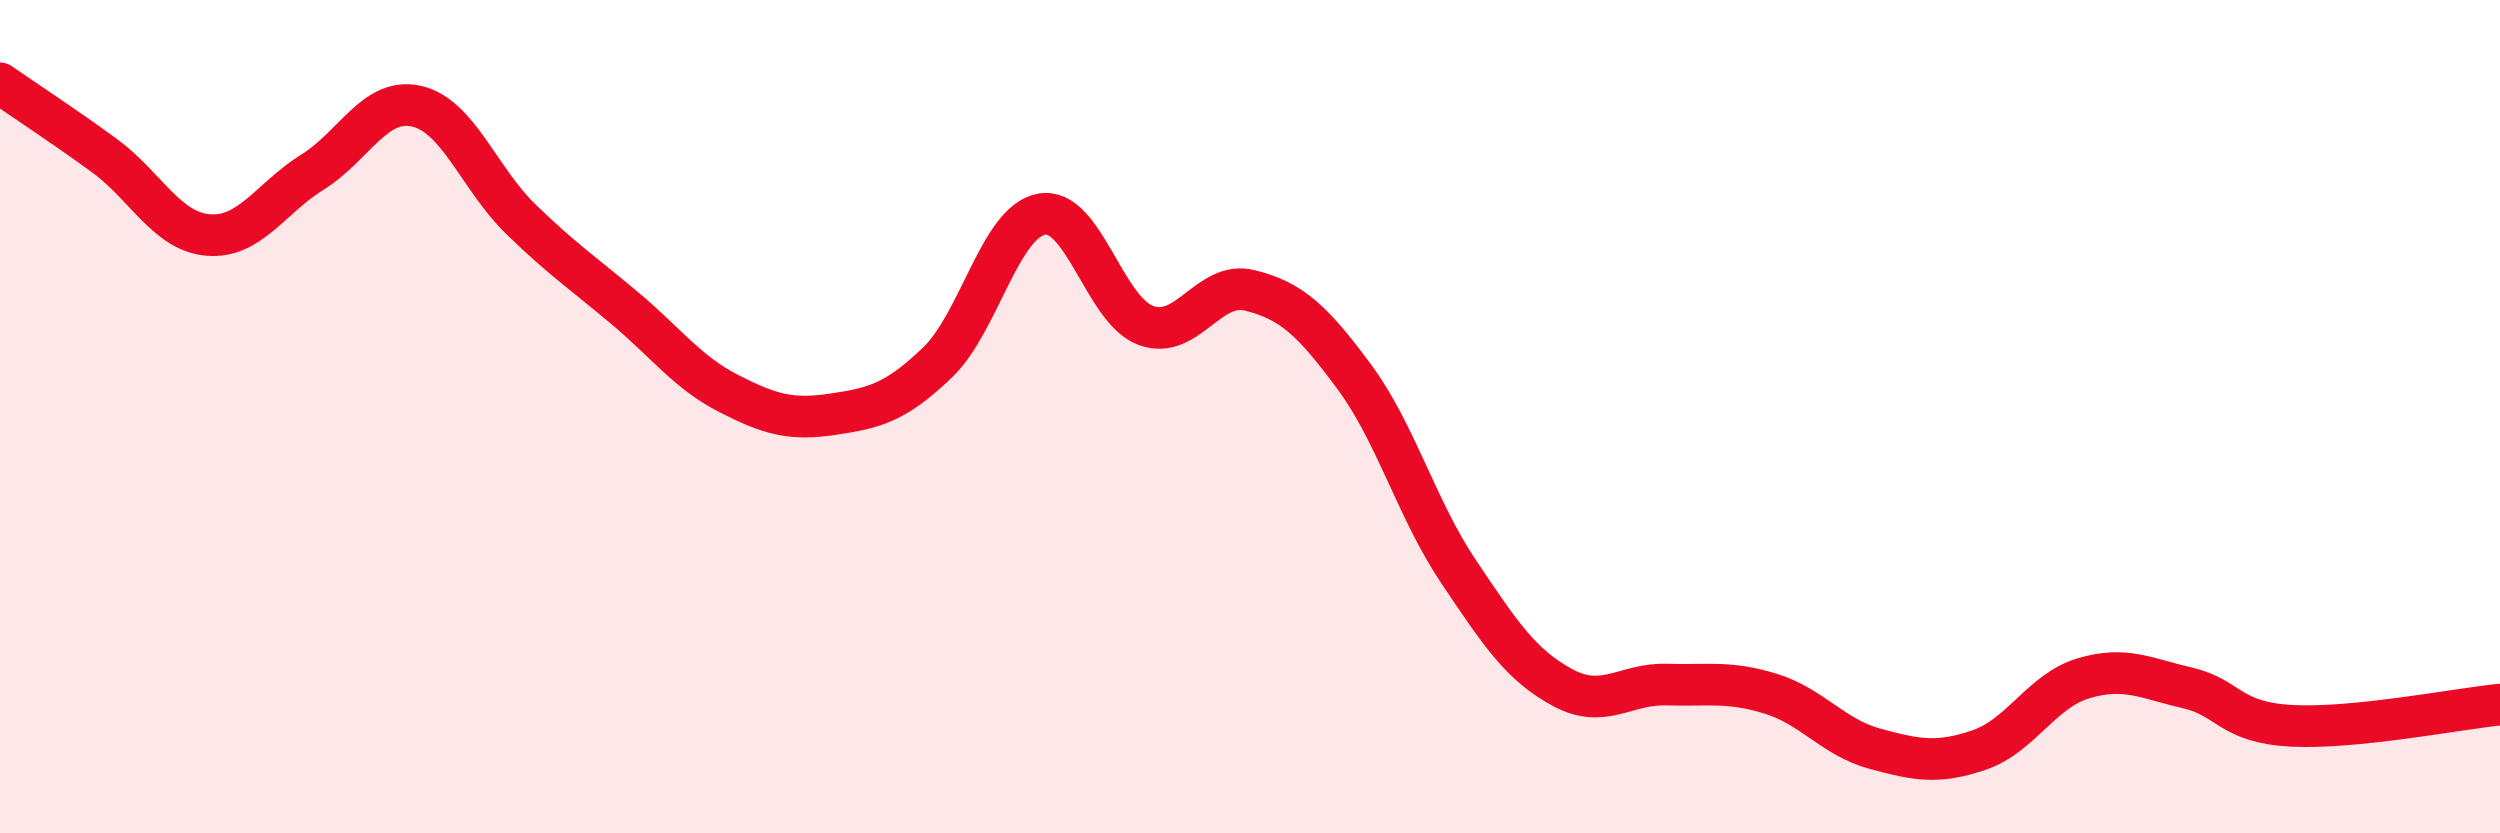
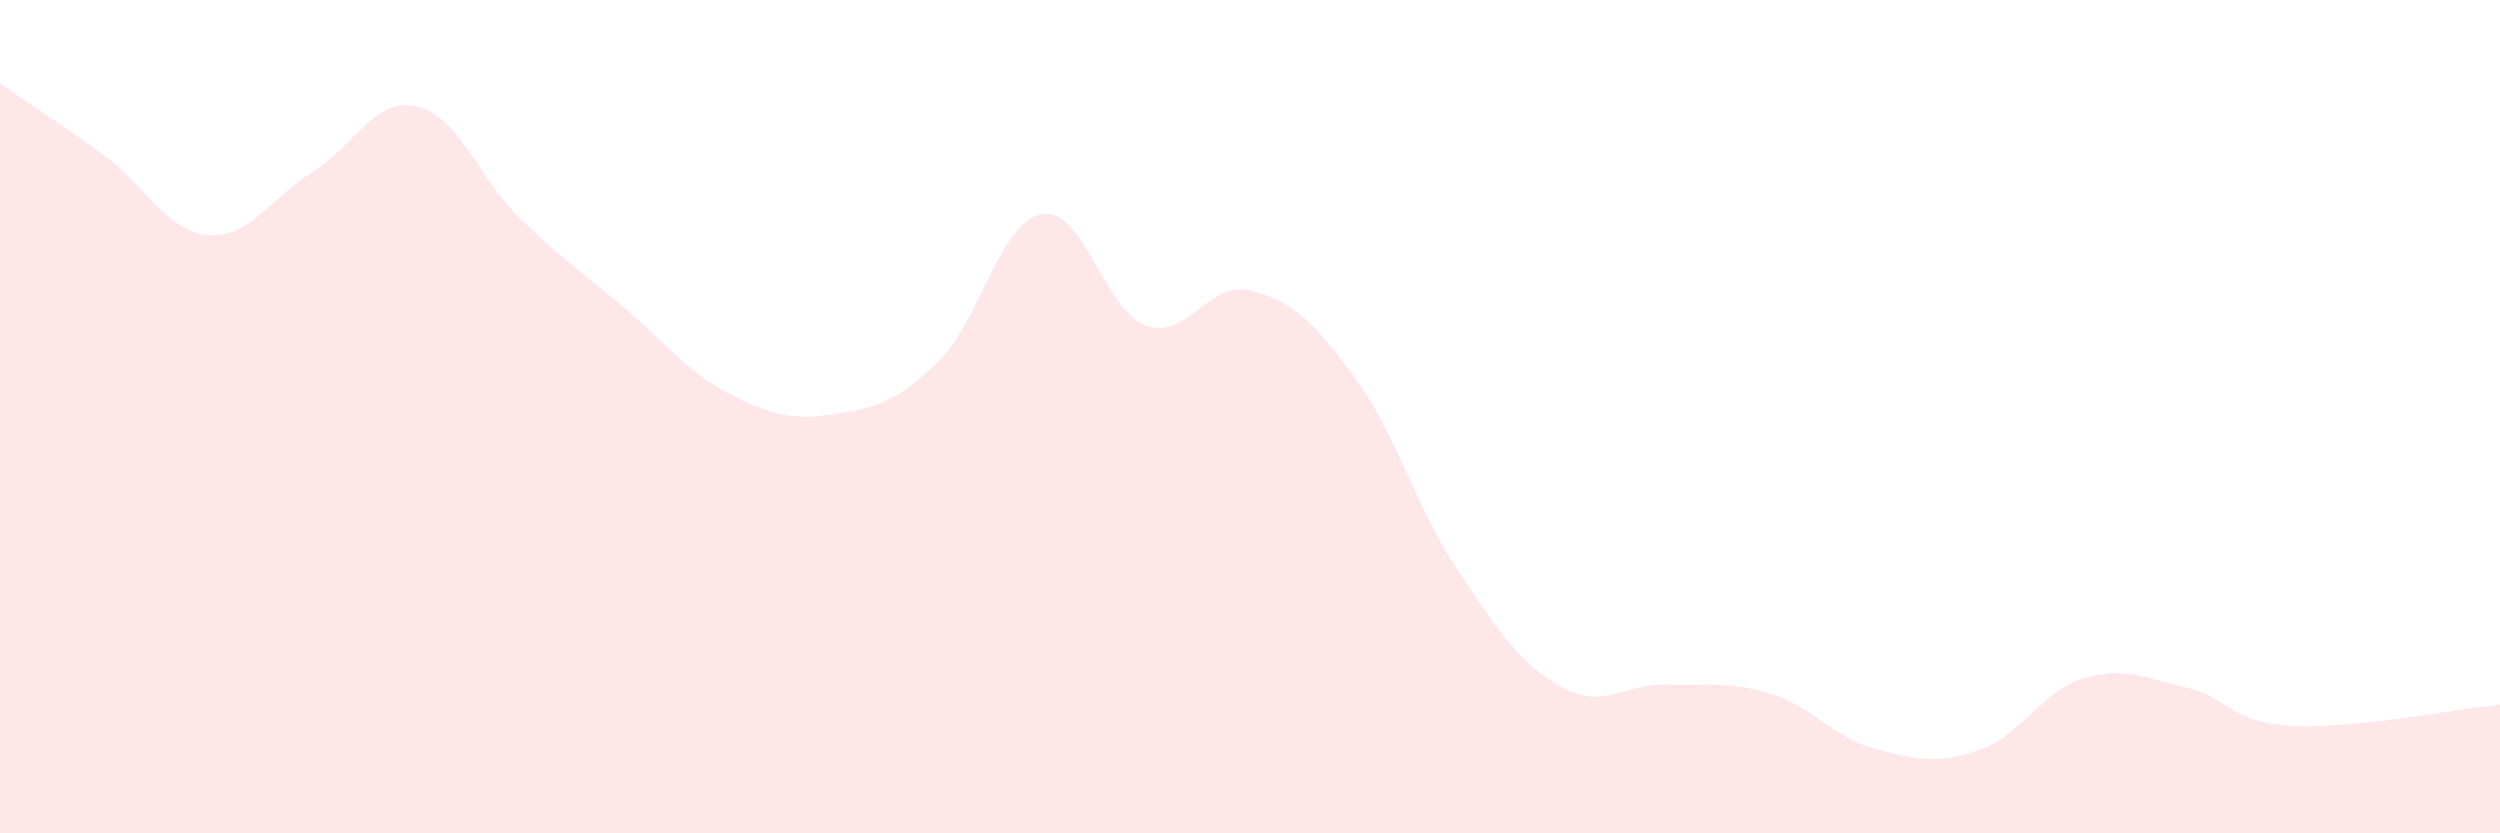
<svg xmlns="http://www.w3.org/2000/svg" width="60" height="20" viewBox="0 0 60 20">
  <path d="M 0,2 C 0.5,2.35 1.5,3 2.5,3.73 C 3.5,4.46 4,5.56 5,5.64 C 6,5.72 6.5,4.75 7.5,4.13 C 8.5,3.51 9,2.32 10,2.55 C 11,2.78 11.5,4.29 12.5,5.26 C 13.5,6.23 14,6.56 15,7.4 C 16,8.24 16.5,8.94 17.5,9.45 C 18.5,9.96 19,10.09 20,9.94 C 21,9.79 21.5,9.66 22.5,8.7 C 23.5,7.74 24,5.32 25,5.14 C 26,4.96 26.5,7.44 27.5,7.81 C 28.5,8.18 29,6.72 30,6.97 C 31,7.22 31.5,7.69 32.5,9.04 C 33.5,10.39 34,12.22 35,13.71 C 36,15.2 36.5,15.96 37.5,16.5 C 38.5,17.04 39,16.4 40,16.43 C 41,16.46 41.5,16.34 42.5,16.65 C 43.5,16.96 44,17.7 45,17.97 C 46,18.24 46.5,18.34 47.5,18 C 48.5,17.66 49,16.58 50,16.28 C 51,15.98 51.5,16.28 52.5,16.51 C 53.5,16.74 53.5,17.34 55,17.42 C 56.5,17.5 59,17.01 60,16.91L60 20L0 20Z" fill="#EB0A25" opacity="0.1" stroke-linecap="round" stroke-linejoin="round" />
-   <path d="M 0,2 C 0.5,2.35 1.5,3 2.5,3.73 C 3.5,4.46 4,5.56 5,5.64 C 6,5.72 6.5,4.75 7.5,4.13 C 8.5,3.51 9,2.32 10,2.55 C 11,2.78 11.5,4.29 12.5,5.26 C 13.5,6.23 14,6.56 15,7.4 C 16,8.24 16.5,8.94 17.5,9.45 C 18.5,9.96 19,10.09 20,9.94 C 21,9.79 21.5,9.66 22.5,8.7 C 23.5,7.74 24,5.32 25,5.14 C 26,4.96 26.5,7.44 27.5,7.81 C 28.5,8.18 29,6.72 30,6.97 C 31,7.22 31.5,7.69 32.5,9.04 C 33.5,10.39 34,12.22 35,13.71 C 36,15.2 36.5,15.96 37.5,16.5 C 38.5,17.04 39,16.4 40,16.43 C 41,16.46 41.5,16.34 42.5,16.65 C 43.5,16.96 44,17.7 45,17.97 C 46,18.24 46.5,18.34 47.5,18 C 48.5,17.66 49,16.58 50,16.28 C 51,15.98 51.5,16.28 52.5,16.51 C 53.5,16.74 53.5,17.34 55,17.42 C 56.5,17.5 59,17.01 60,16.91" stroke="#EB0A25" stroke-width="1" fill="none" stroke-linecap="round" stroke-linejoin="round" />
</svg>